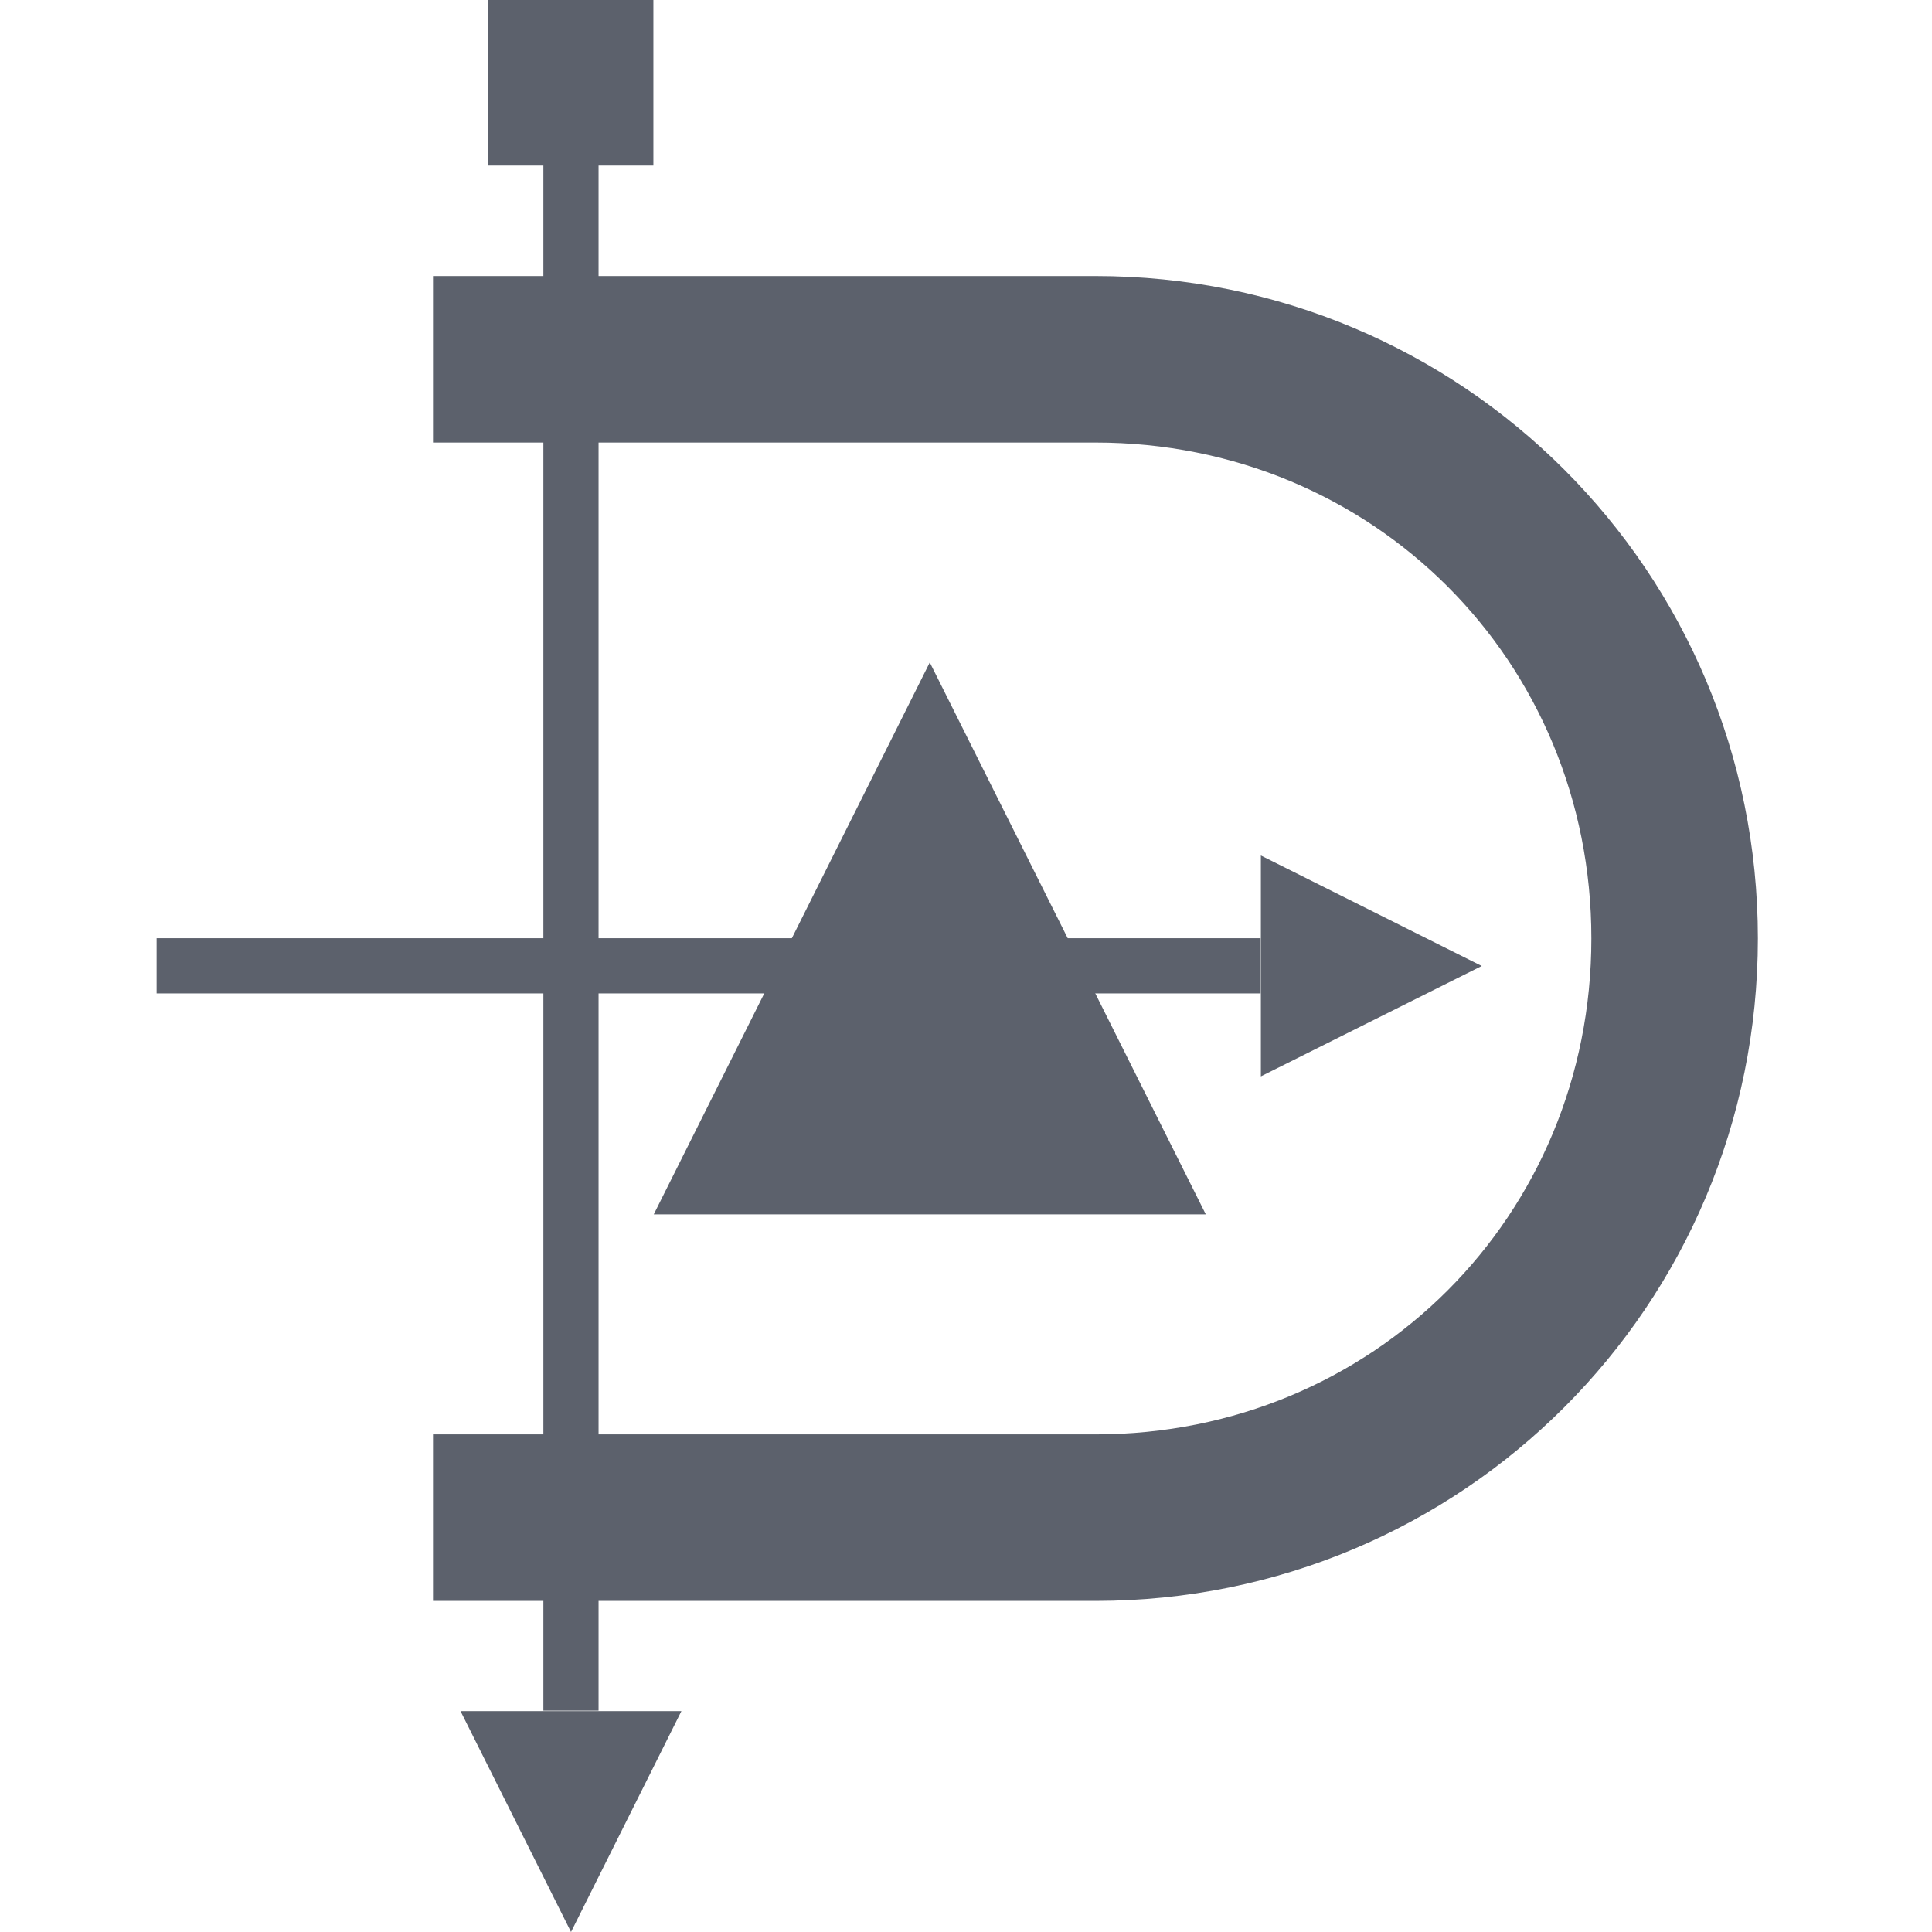
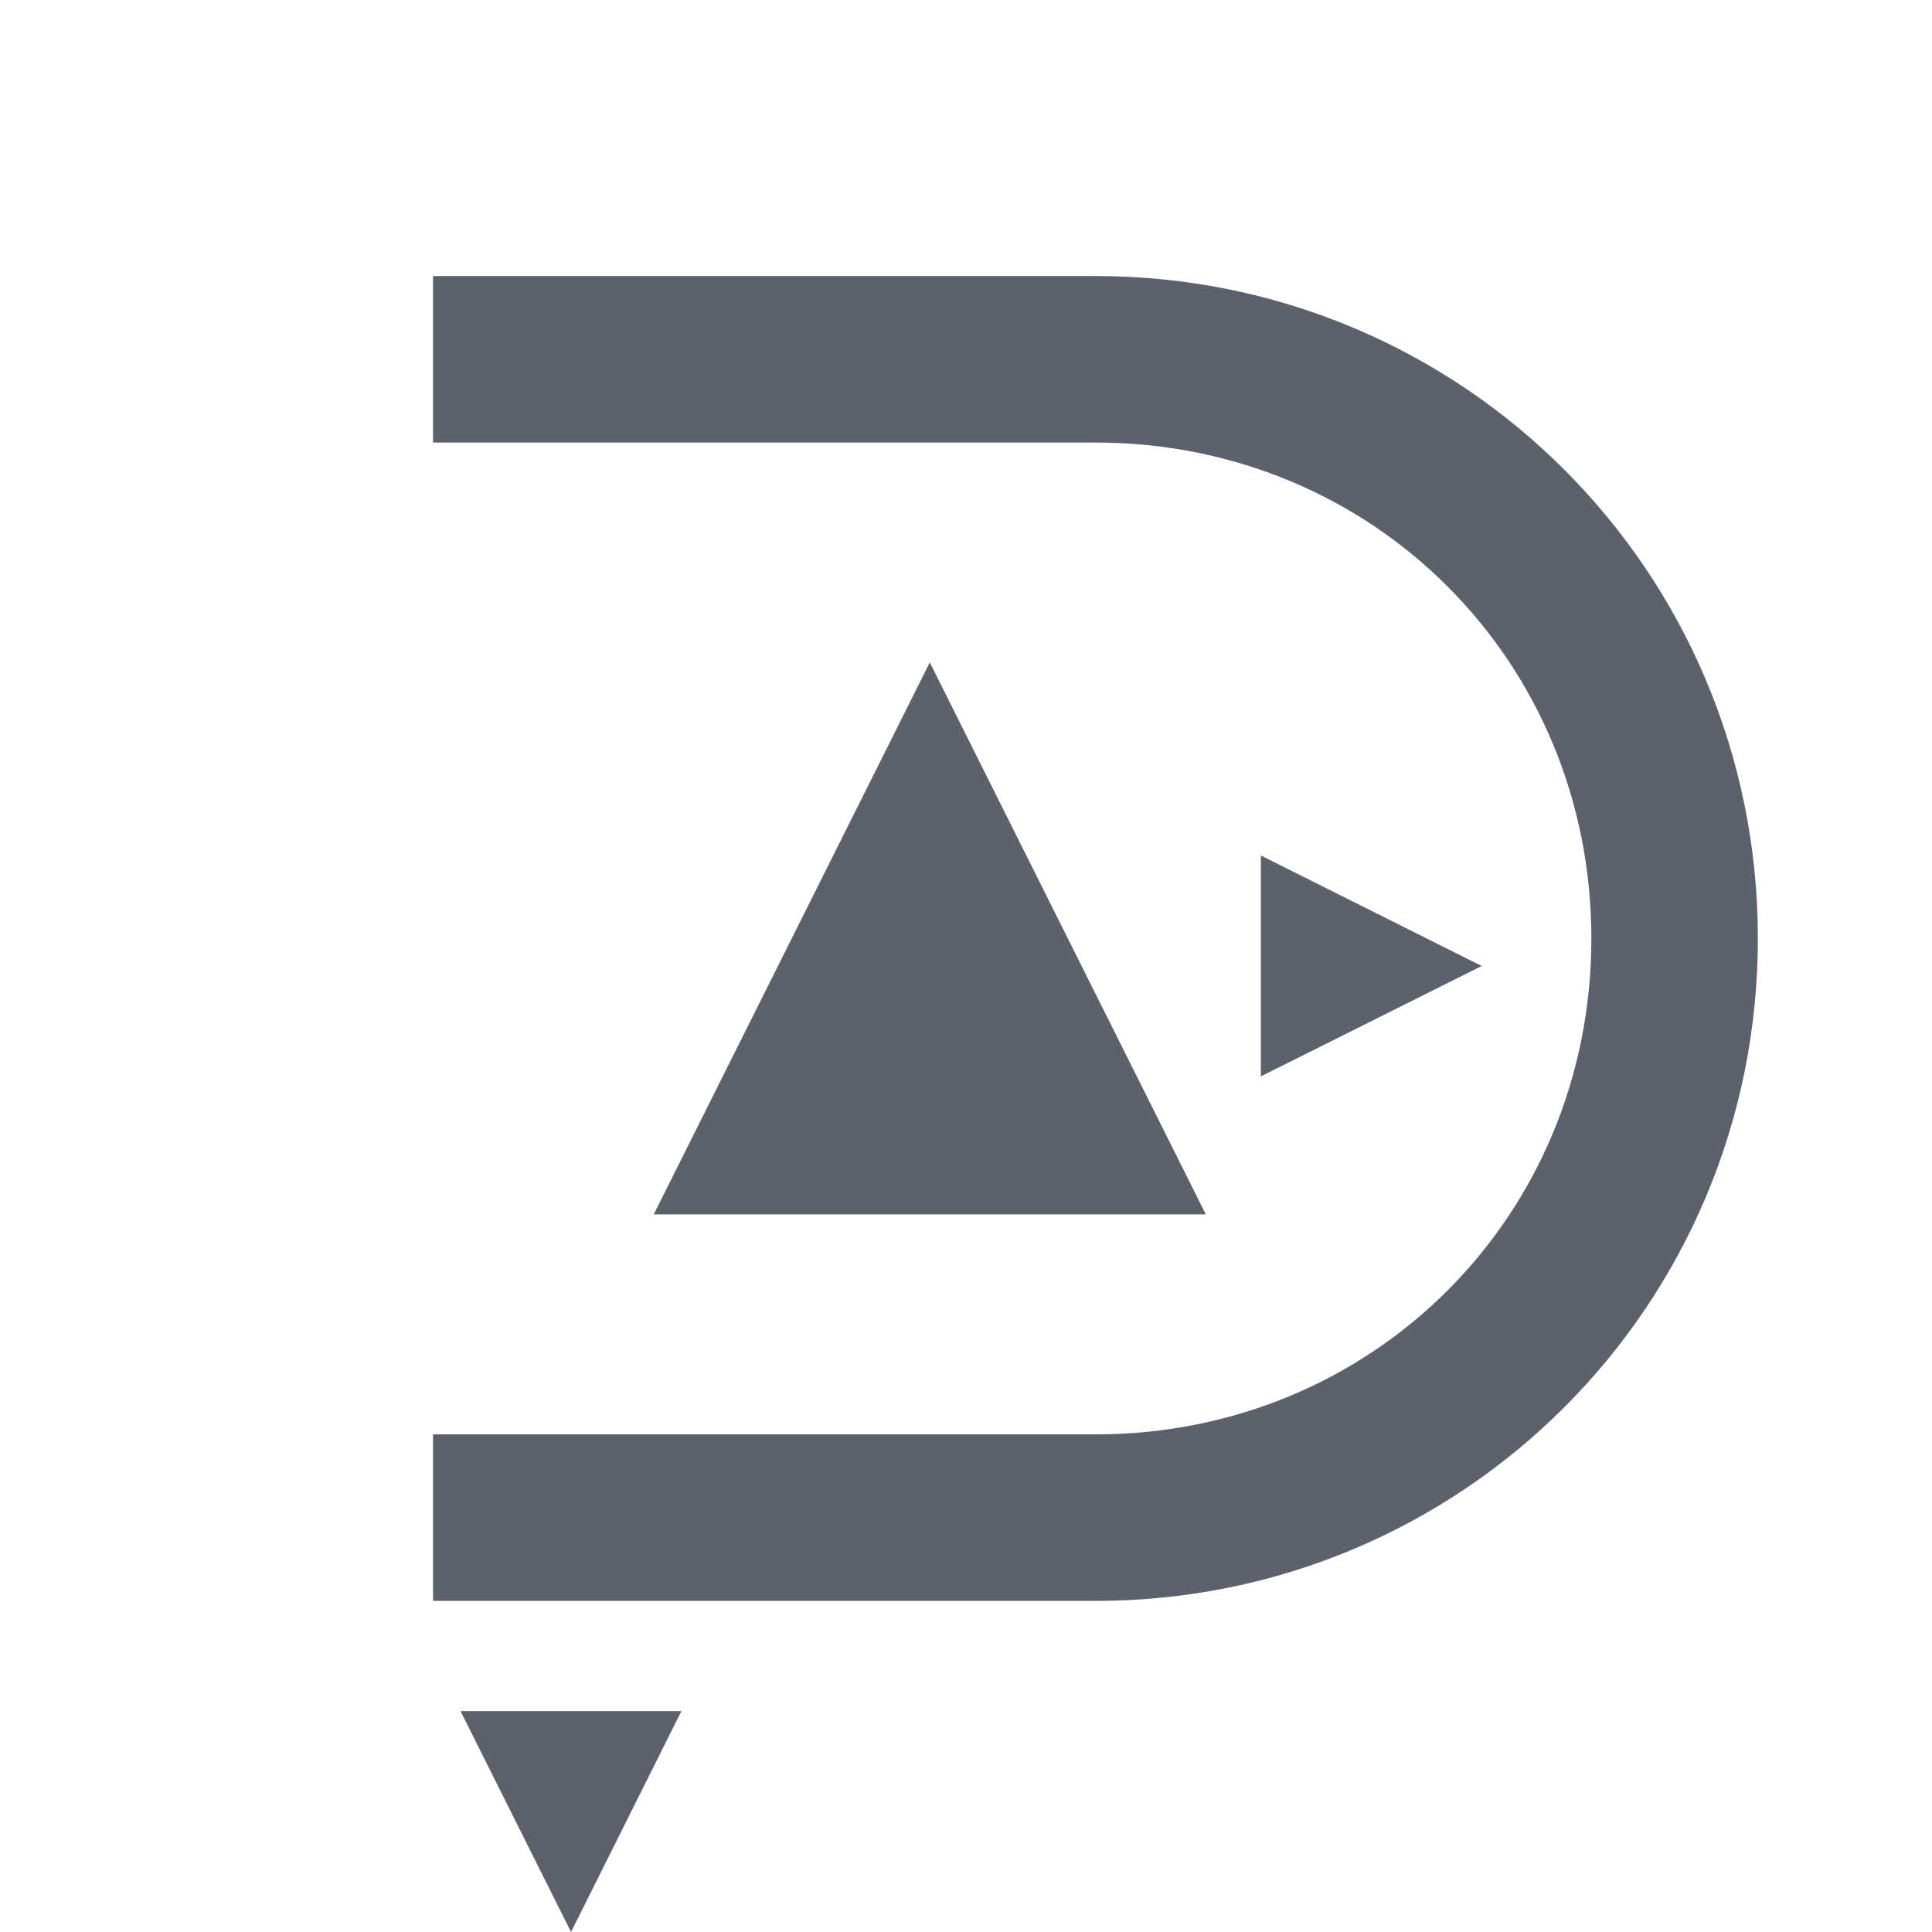
<svg xmlns="http://www.w3.org/2000/svg" width="16" height="16" version="1.1">
  <g transform="translate(0,-32)">
    <g transform="translate(1.2397766e-5,0.5)">
      <path d="m 3.586,33.786 v 1.379 h 5.486 c 2.299,0 4.107,1.808 4.107,4.107 0,2.299 -1.808,4.107 -4.107,4.107 H 3.586 v 1.379 h 5.486 c 3.039,0 5.486,-2.447 5.486,-5.486 0,-3.039 -2.447,-5.486 -5.486,-5.486 z" style="fill:#5c616c" />
-       <rect width=".457" height="13.257" x="4.5" y="32.41" style="fill:#5c616c" />
-       <rect width="9.143" height=".457" x="-10.44" y="39.27" transform="scale(-1,1)" style="fill:#5c616c" />
      <path d="m 12.271,39.5 -1.829,0.914 v -1.829 z" style="fill:#5c616c" />
      <path d="M 4.729,47.5 3.814,45.671 h 1.829 z" style="fill:#5c616c" />
-       <rect width="1.371" height="1.371" x="4.04" y="31.5" style="fill:#5c616c" />
-       <rect width=".914" height=".914" x="4.27" y="31.73" style="fill:#5c616c" />
      <path d="M 7.7,36.986 9.986,41.557 H 5.414 Z" style="fill:#5c616c" />
    </g>
  </g>
</svg>